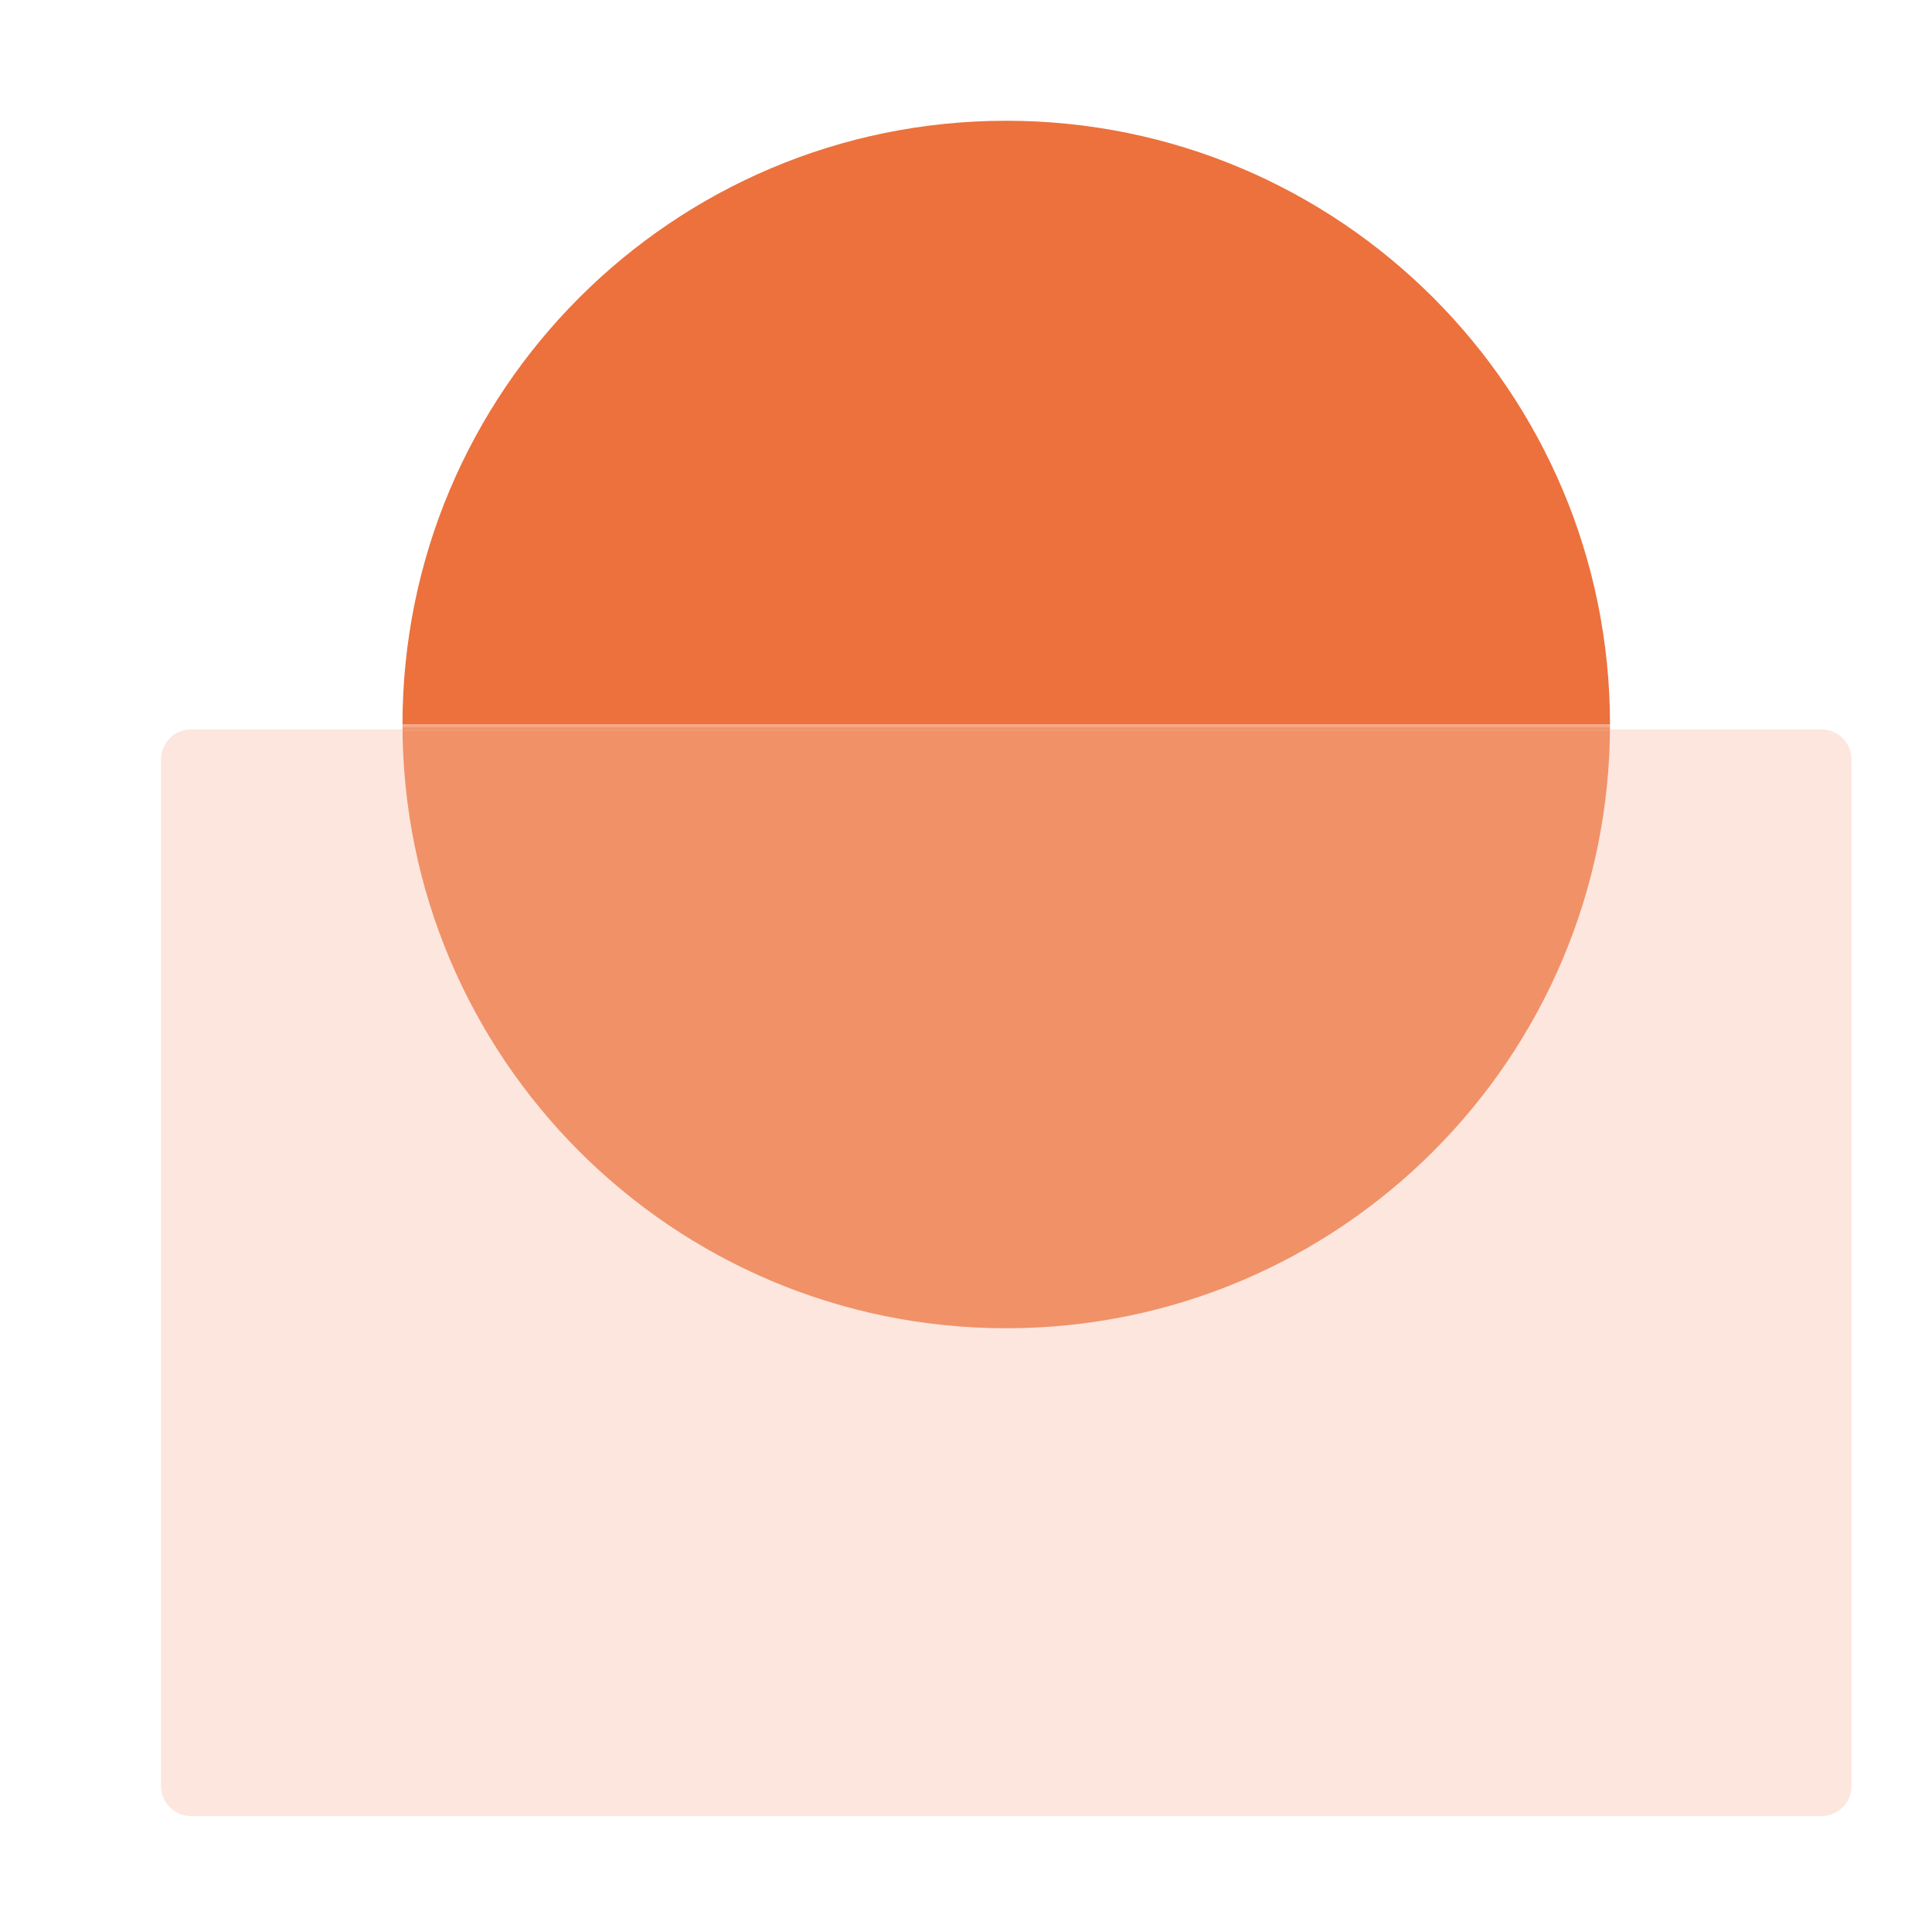
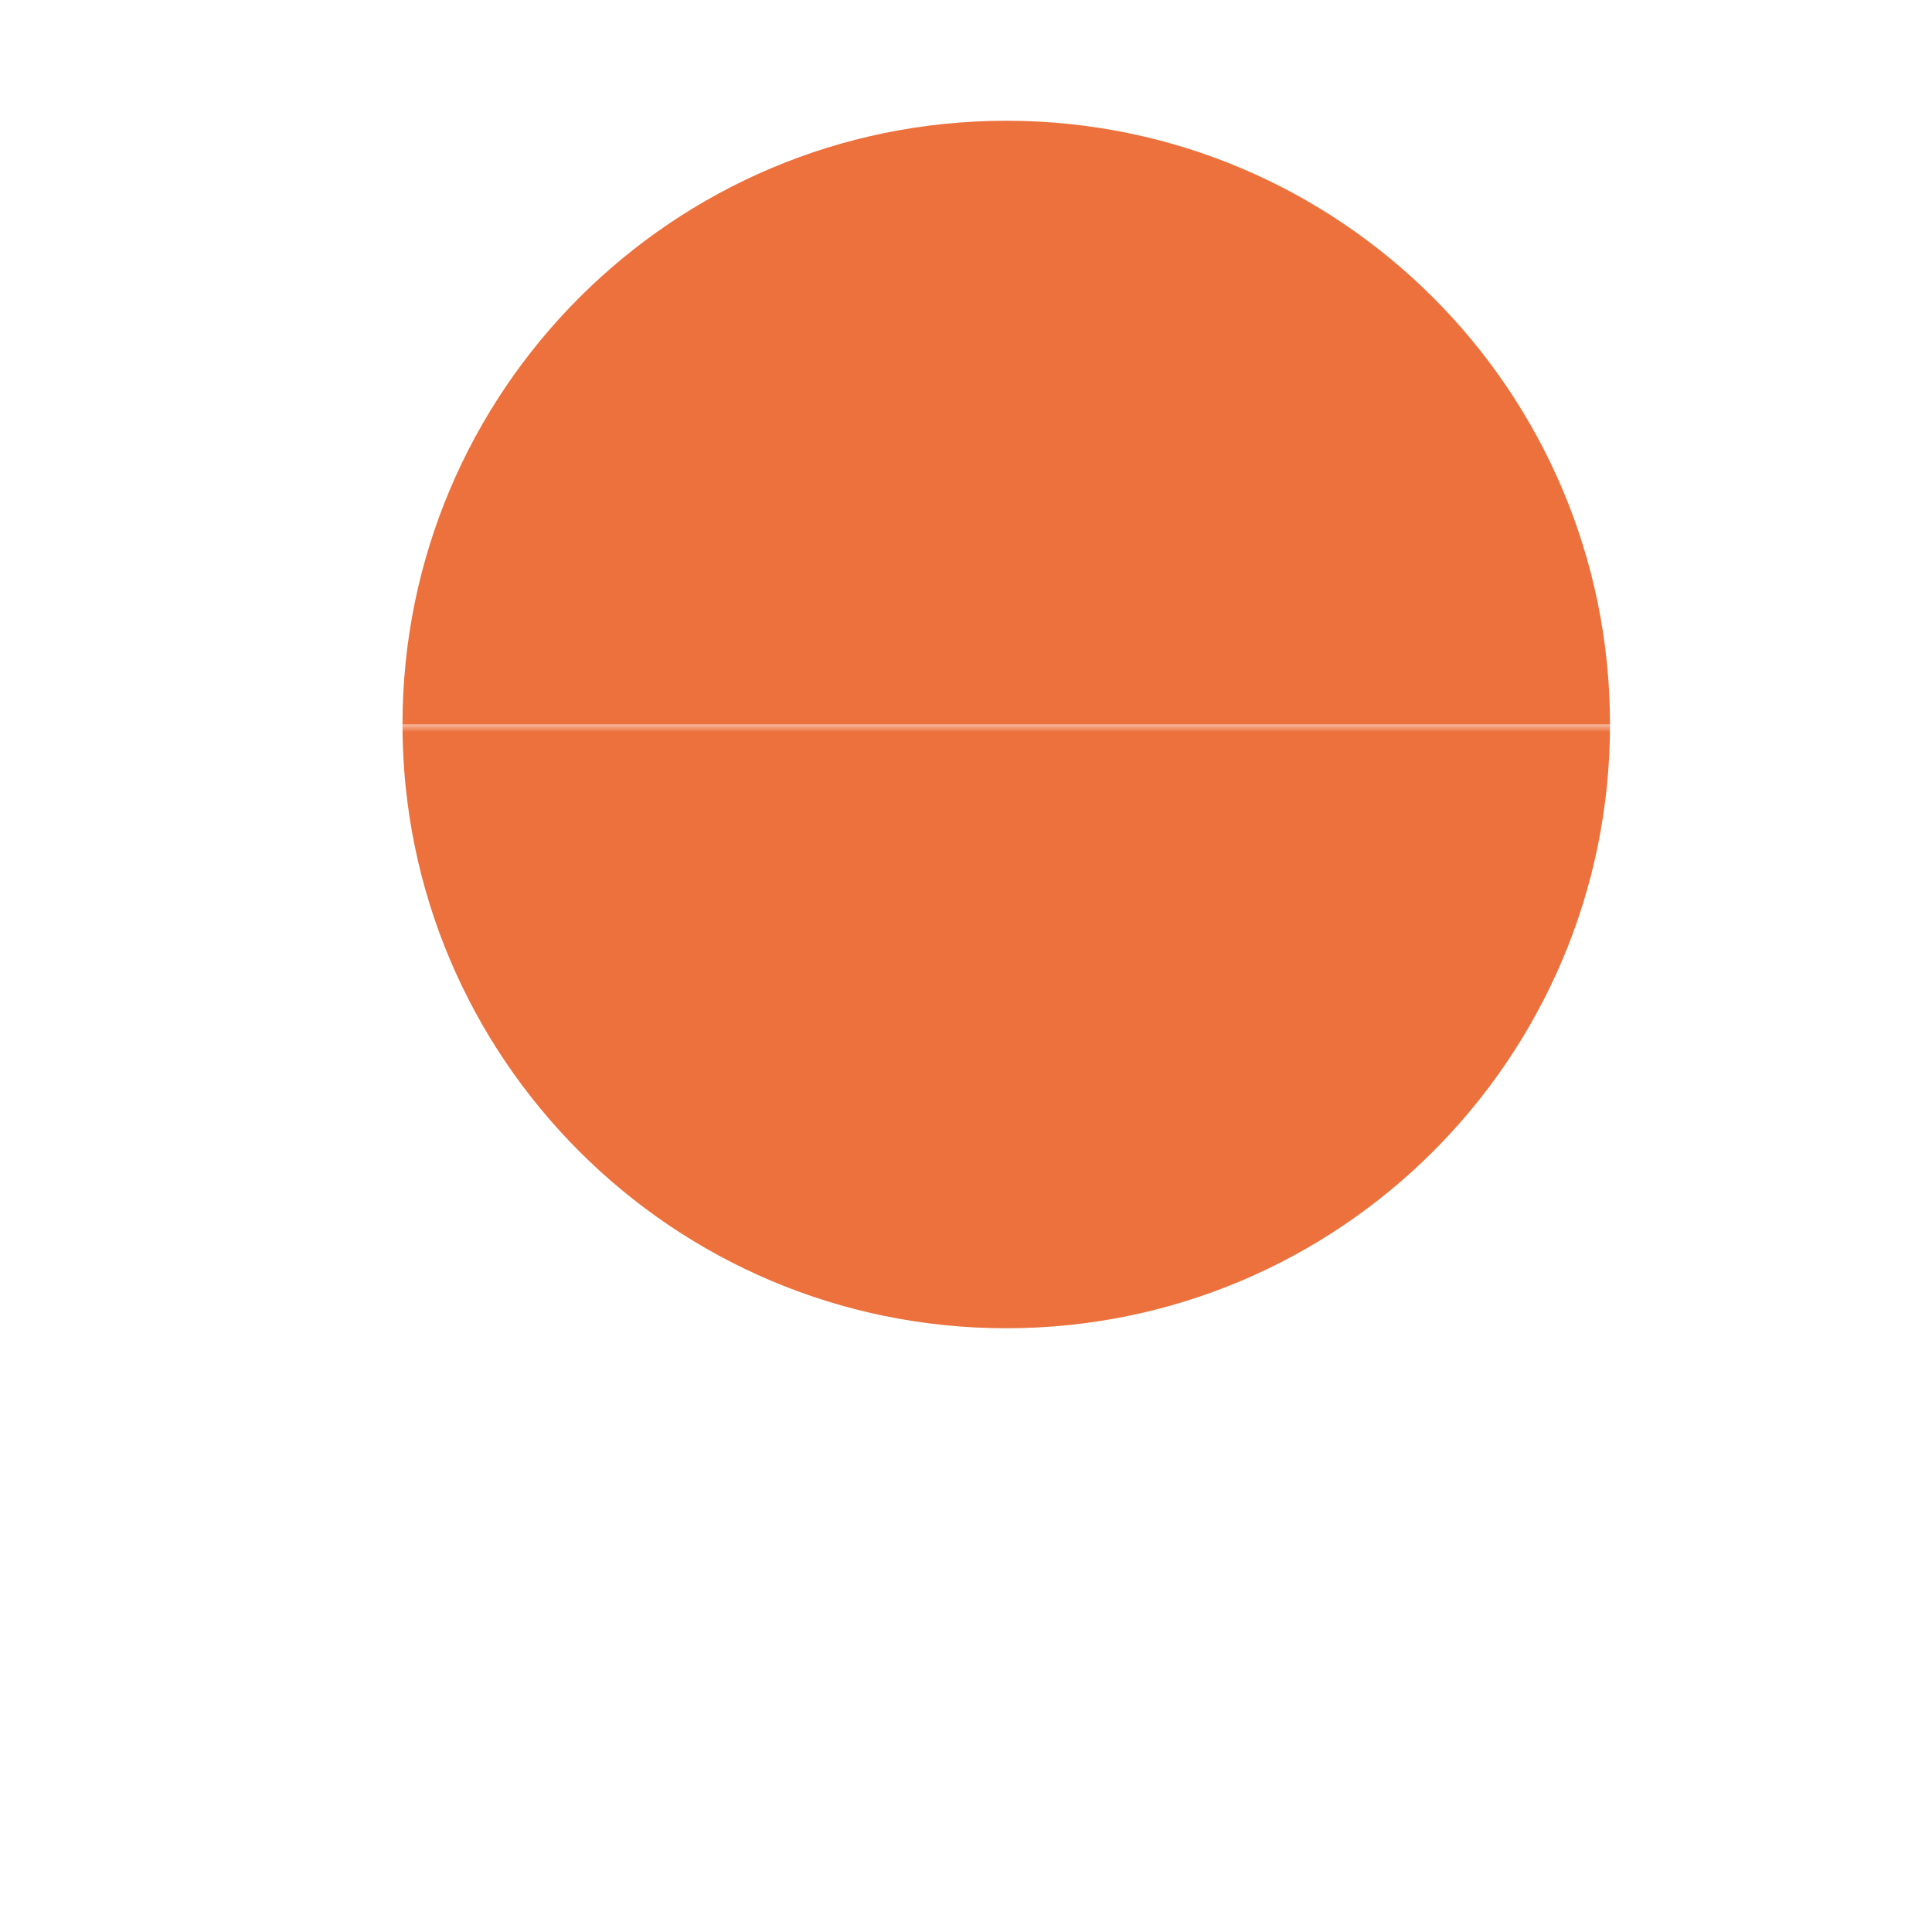
<svg xmlns="http://www.w3.org/2000/svg" width="128" height="128" viewBox="0 0 128 128" fill="none">
  <path d="M66.666 8C44.575 8 26.666 25.909 26.666 48H106.667C106.667 25.909 88.758 8 66.666 8Z" fill="#EC713C" />
  <mask id="mask0_2168_74963" style="mask-type:alpha" maskUnits="userSpaceOnUse" x="10" y="48" width="113" height="72">
    <path d="M10.666 50C10.666 48.895 11.562 48 12.666 48L120.667 48C121.771 48 122.666 48.895 122.666 50V118C122.666 119.105 121.771 120 120.666 120H12.666C11.562 120 10.666 119.105 10.666 118L10.666 50Z" fill="#F7C2AB" />
  </mask>
  <g mask="url(#mask0_2168_74963)">
    <g filter="url(#filter0_f_2168_74963)">
      <path d="M66.666 88C88.758 88 106.667 70.091 106.667 48H26.666C26.666 70.091 44.575 88 66.666 88Z" fill="#EC713C" />
    </g>
  </g>
  <g filter="url(#filter1_i_2168_74963)">
-     <path d="M10.666 50C10.666 48.895 11.562 48 12.666 48L120.667 48C121.771 48 122.666 48.895 122.666 50V118C122.666 119.105 121.771 120 120.666 120H12.666C11.562 120 10.666 119.105 10.666 118L10.666 50Z" fill="#F7C2AB" fill-opacity="0.4" />
-   </g>
+     </g>
  <defs>
    <filter id="filter0_f_2168_74963" x="22.366" y="43.7" width="88.6" height="48.6" filterUnits="userSpaceOnUse" color-interpolation-filters="sRGB">
      <feFlood flood-opacity="0" result="BackgroundImageFix" />
      <feBlend mode="normal" in="SourceGraphic" in2="BackgroundImageFix" result="shape" />
      <feGaussianBlur stdDeviation="2.15" result="effect1_foregroundBlur_2168_74963" />
    </filter>
    <filter id="filter1_i_2168_74963" x="10.666" y="48" width="112" height="72.323" filterUnits="userSpaceOnUse" color-interpolation-filters="sRGB">
      <feFlood flood-opacity="0" result="BackgroundImageFix" />
      <feBlend mode="normal" in="SourceGraphic" in2="BackgroundImageFix" result="shape" />
      <feColorMatrix in="SourceAlpha" type="matrix" values="0 0 0 0 0 0 0 0 0 0 0 0 0 0 0 0 0 0 127 0" result="hardAlpha" />
      <feOffset dy="0.323" />
      <feGaussianBlur stdDeviation="0.537" />
      <feComposite in2="hardAlpha" operator="arithmetic" k2="-1" k3="1" />
      <feColorMatrix type="matrix" values="0 0 0 0 1 0 0 0 0 1 0 0 0 0 1 0 0 0 0.6 0" />
      <feBlend mode="normal" in2="shape" result="effect1_innerShadow_2168_74963" />
    </filter>
  </defs>
</svg>